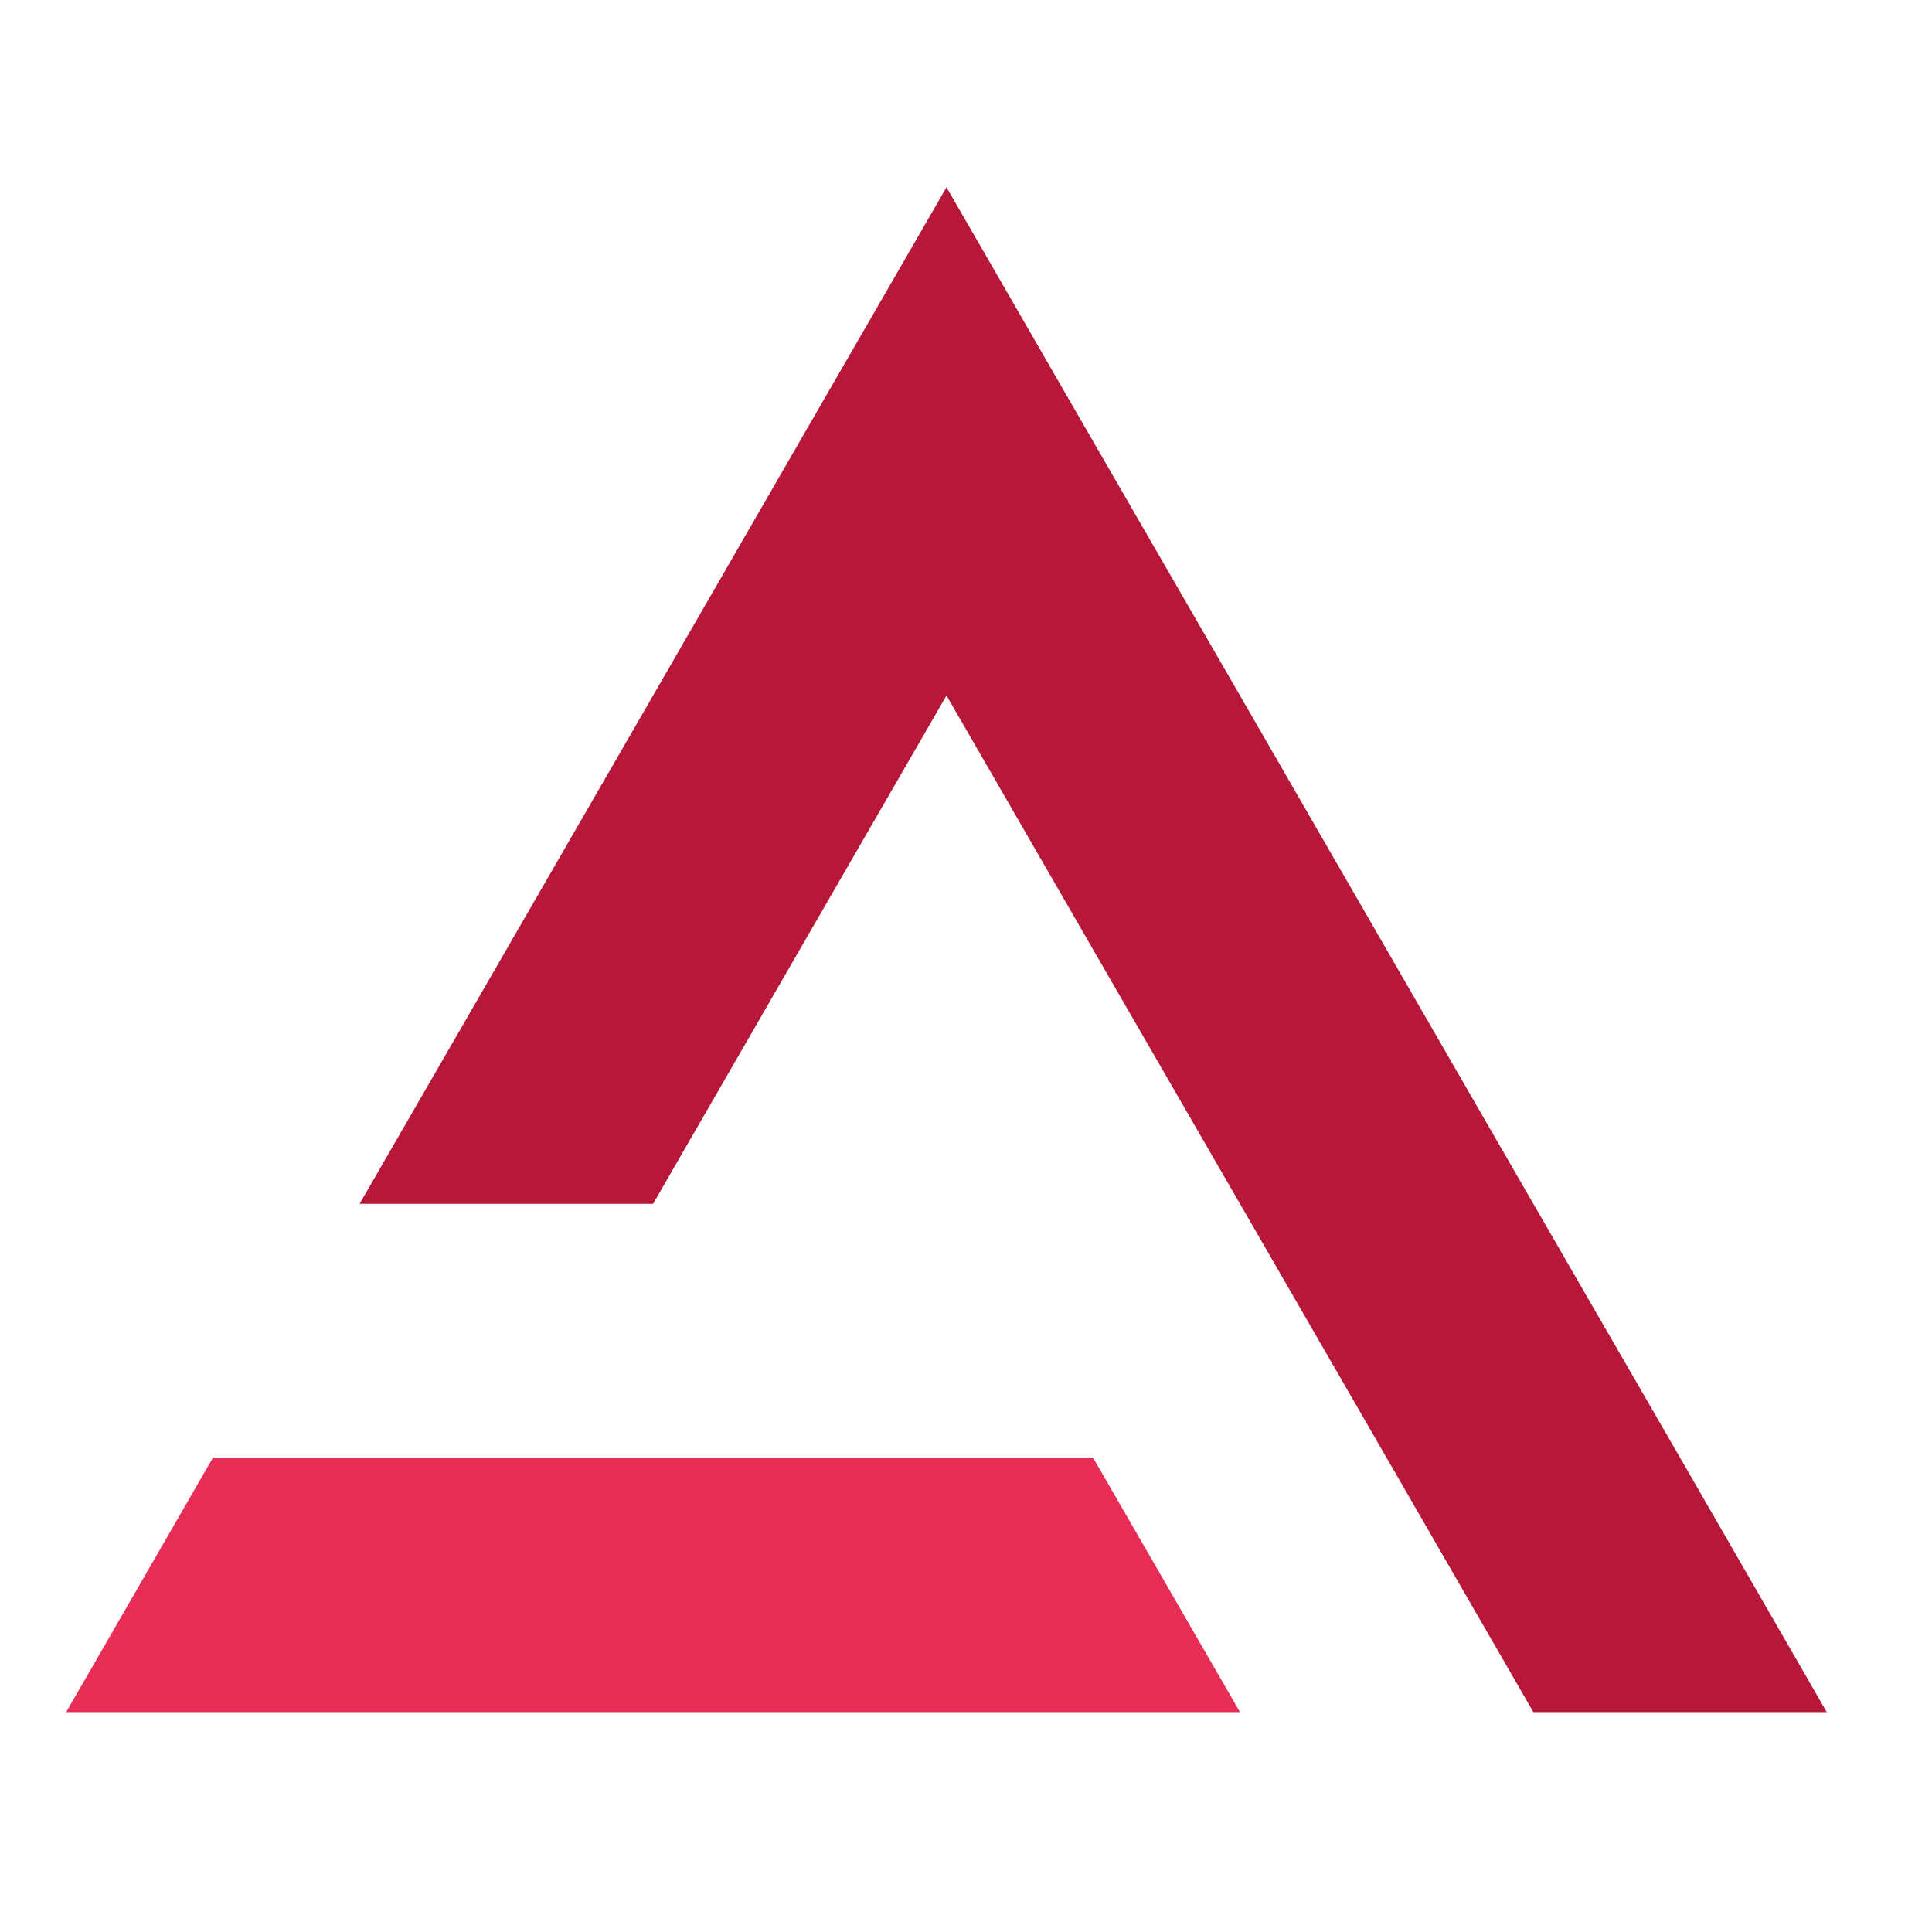
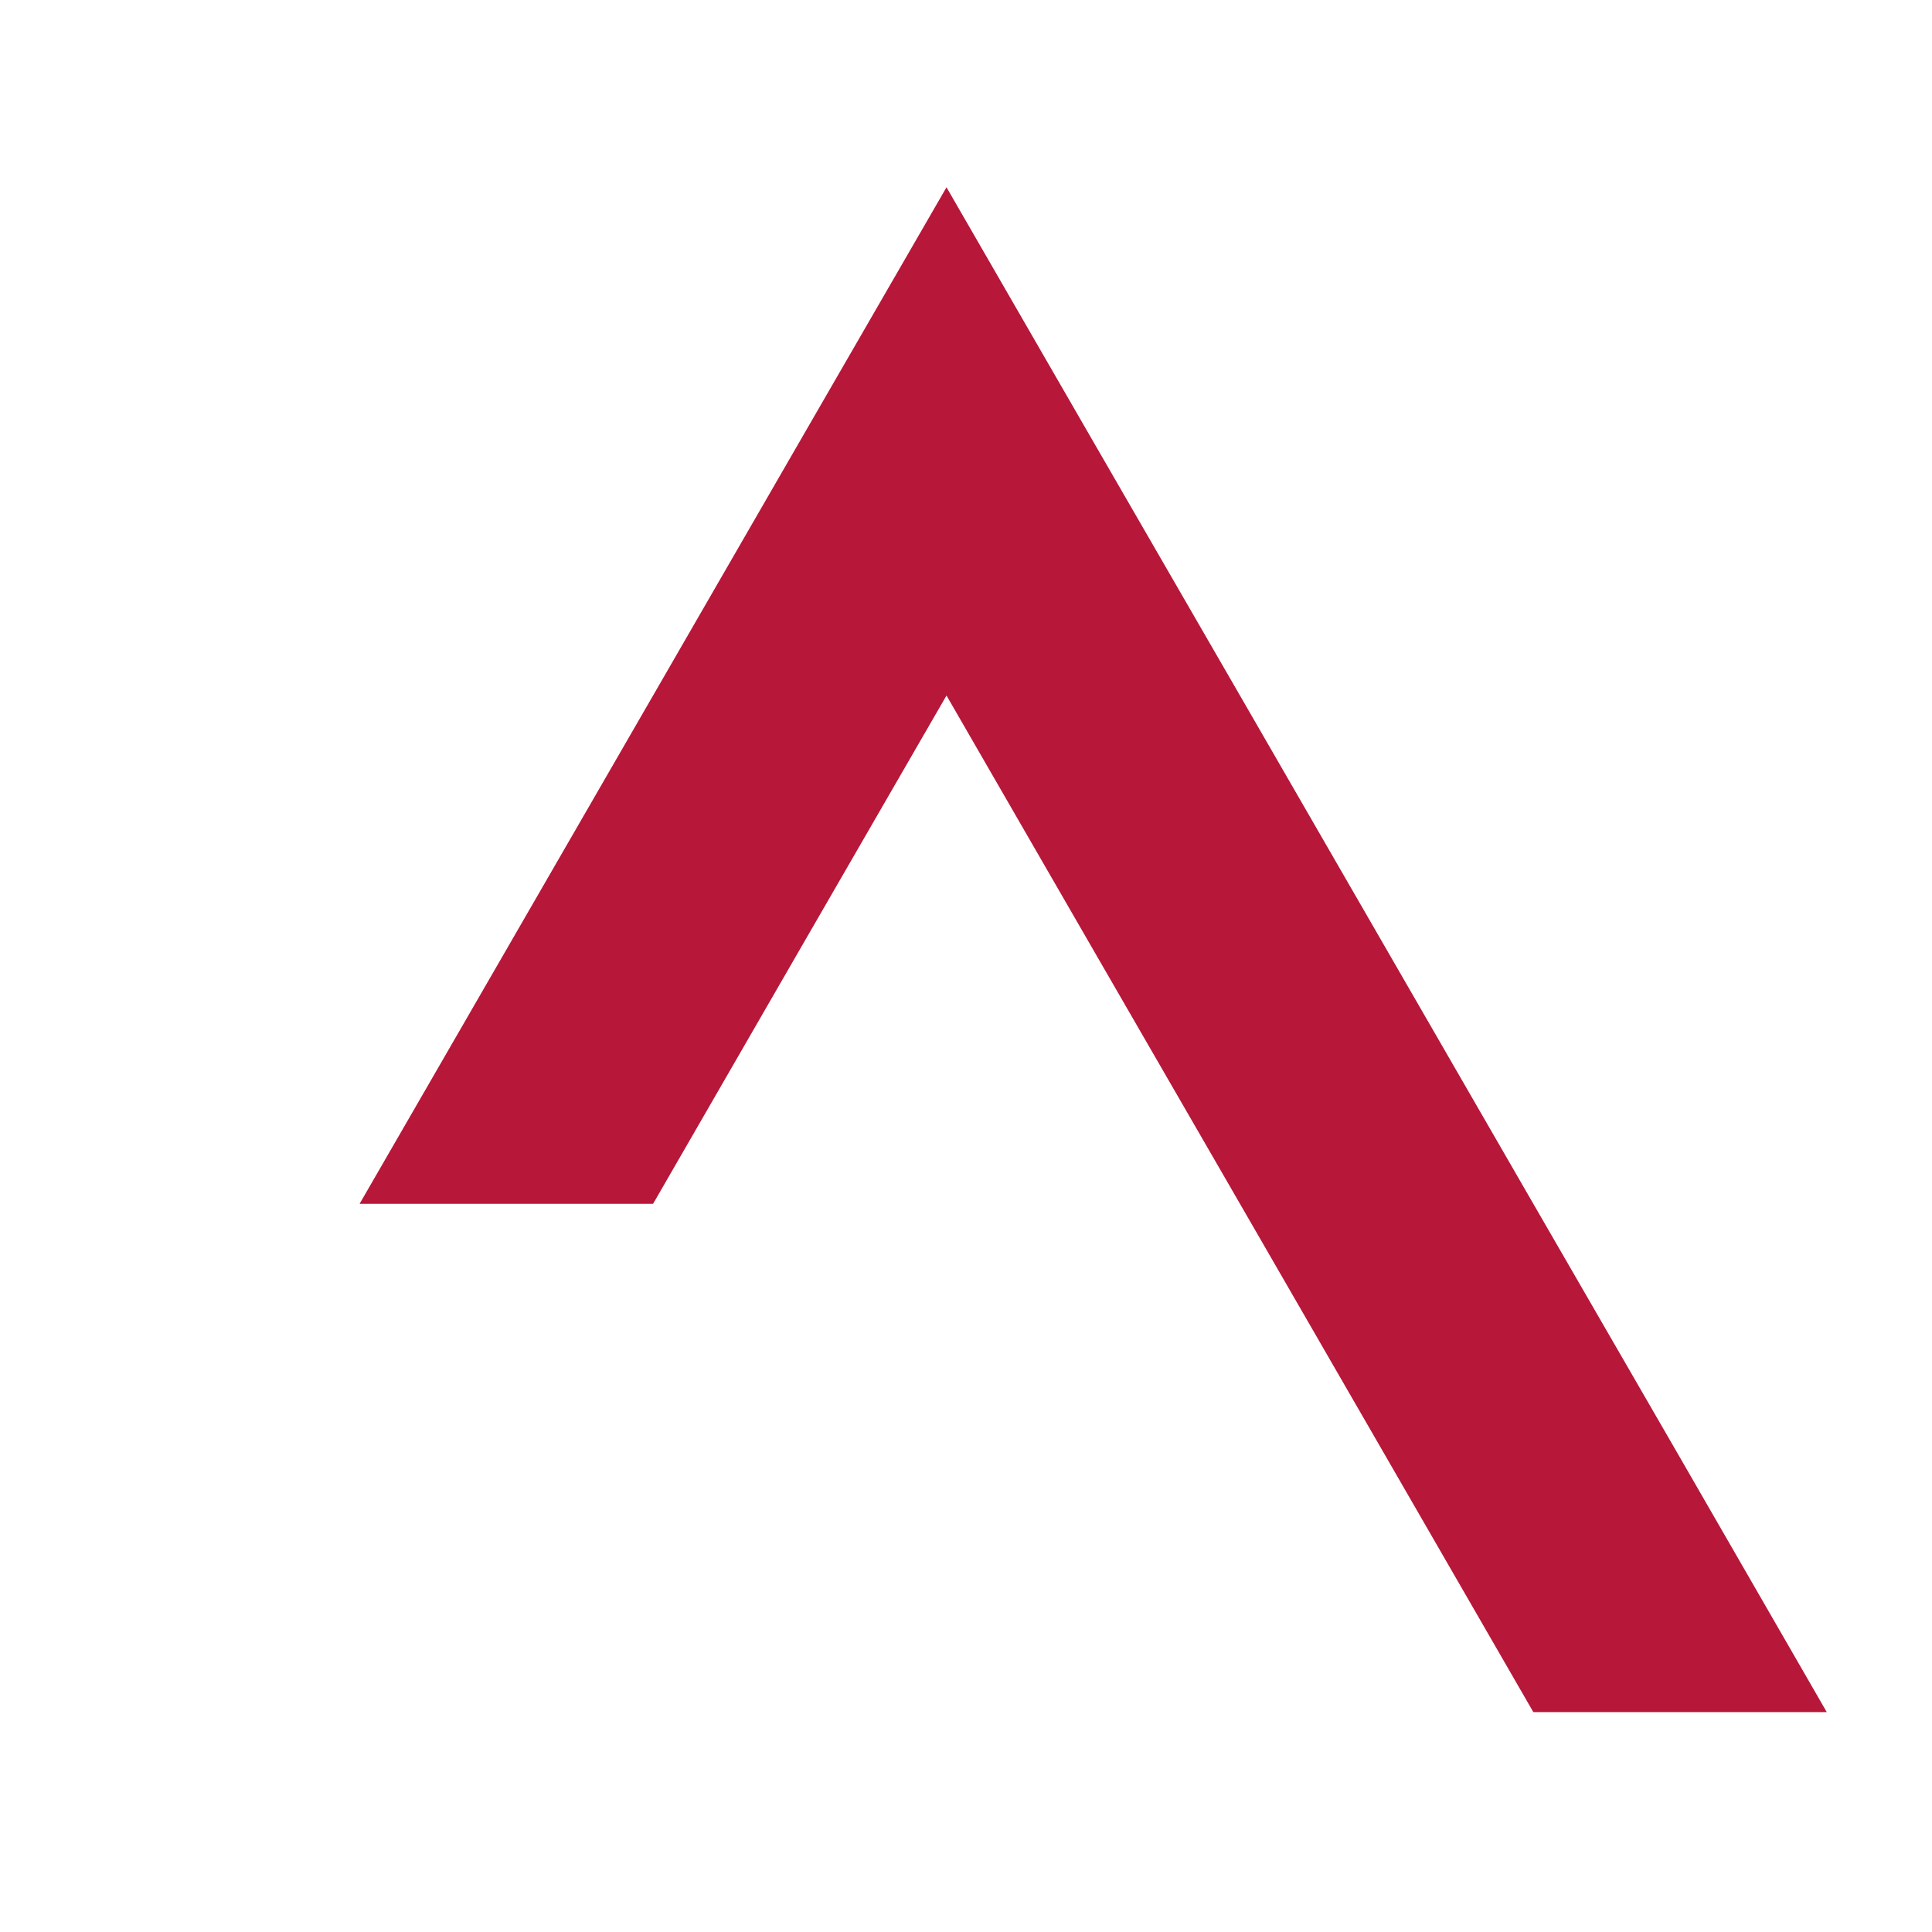
<svg xmlns="http://www.w3.org/2000/svg" version="1.1" baseProfile="basic" id="Calque_1" x="0px" y="0px" width="32px" height="32px" viewBox="0 0 32 32" xml:space="preserve">
-   <polygon fill="#E72C56" points="13.246,24.147 8.387,24.147 3.525,24.147 1.096,28.358 5.956,28.358 10.817,28.358 15.677,28.358   20.538,28.358 18.106,24.147 " />
  <polygon fill="#B71739" points="27.829,24.147 25.397,19.939 22.967,15.729 20.538,11.52 18.106,7.311 15.677,3.102 13.246,7.311   10.817,11.52 8.387,15.729 5.956,19.939 10.817,19.939 13.246,15.729 15.677,11.52 18.106,15.729 20.538,19.939 22.967,24.147   25.397,28.358 30.257,28.358 " />
</svg>